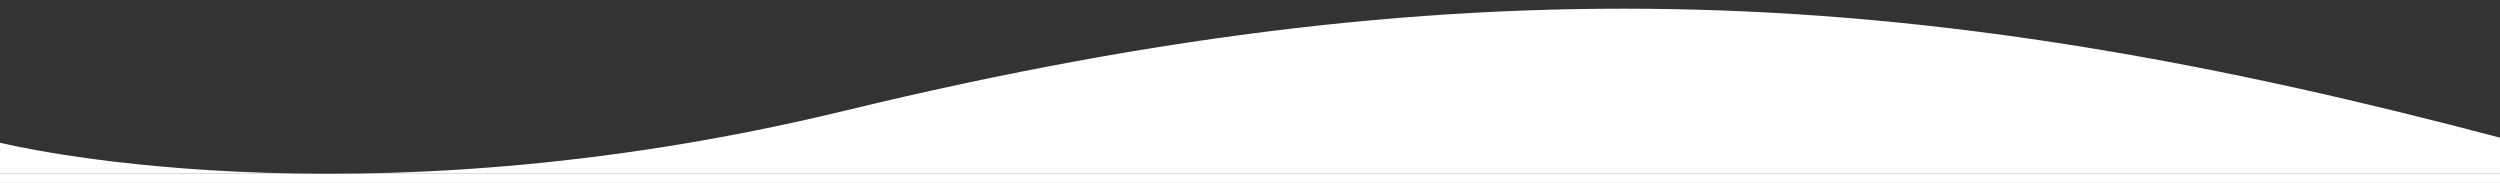
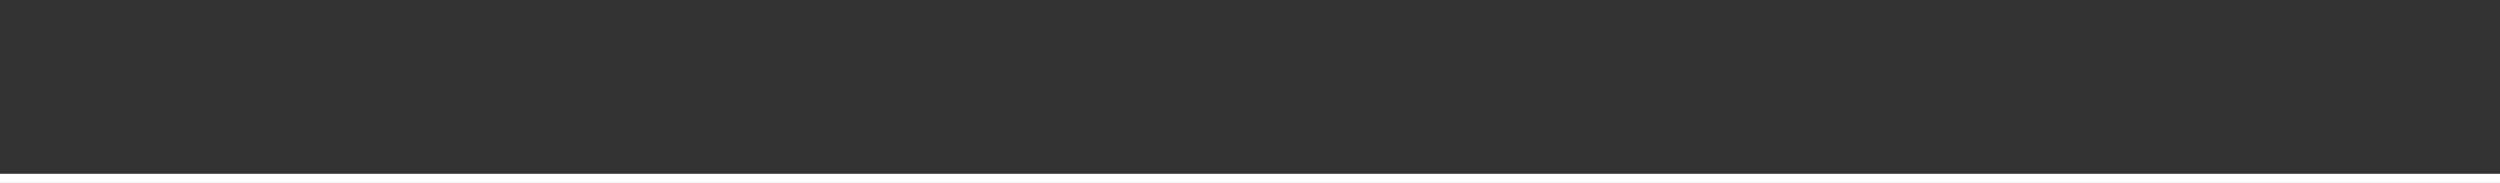
<svg xmlns="http://www.w3.org/2000/svg" version="1.1" x="0px" y="0px" width="820px" height="60px" viewBox="0 0 820 60" enable-background="new 0 0 820 60" xml:space="preserve">
  <rect x="0" y="0" width="820" height="60" fill="#333333" stroke="none" />
  <g id="Layer_2">
</g>
  <g id="Layer_1">
-     <path fill="#FFFFFF" d="M277.123,36.304C114.829,75.646,0,46.809,0,46.809V57h821.325V45.508   C633.61-4.265,486.591-14.474,277.123,36.304z" />
    <rect y="57" fill="#FFFFFF" width="821.325" height="3" />
    <g>
	</g>
    <g>
	</g>
    <g>
	</g>
    <g>
	</g>
    <g>
	</g>
    <g>
	</g>
  </g>
</svg>